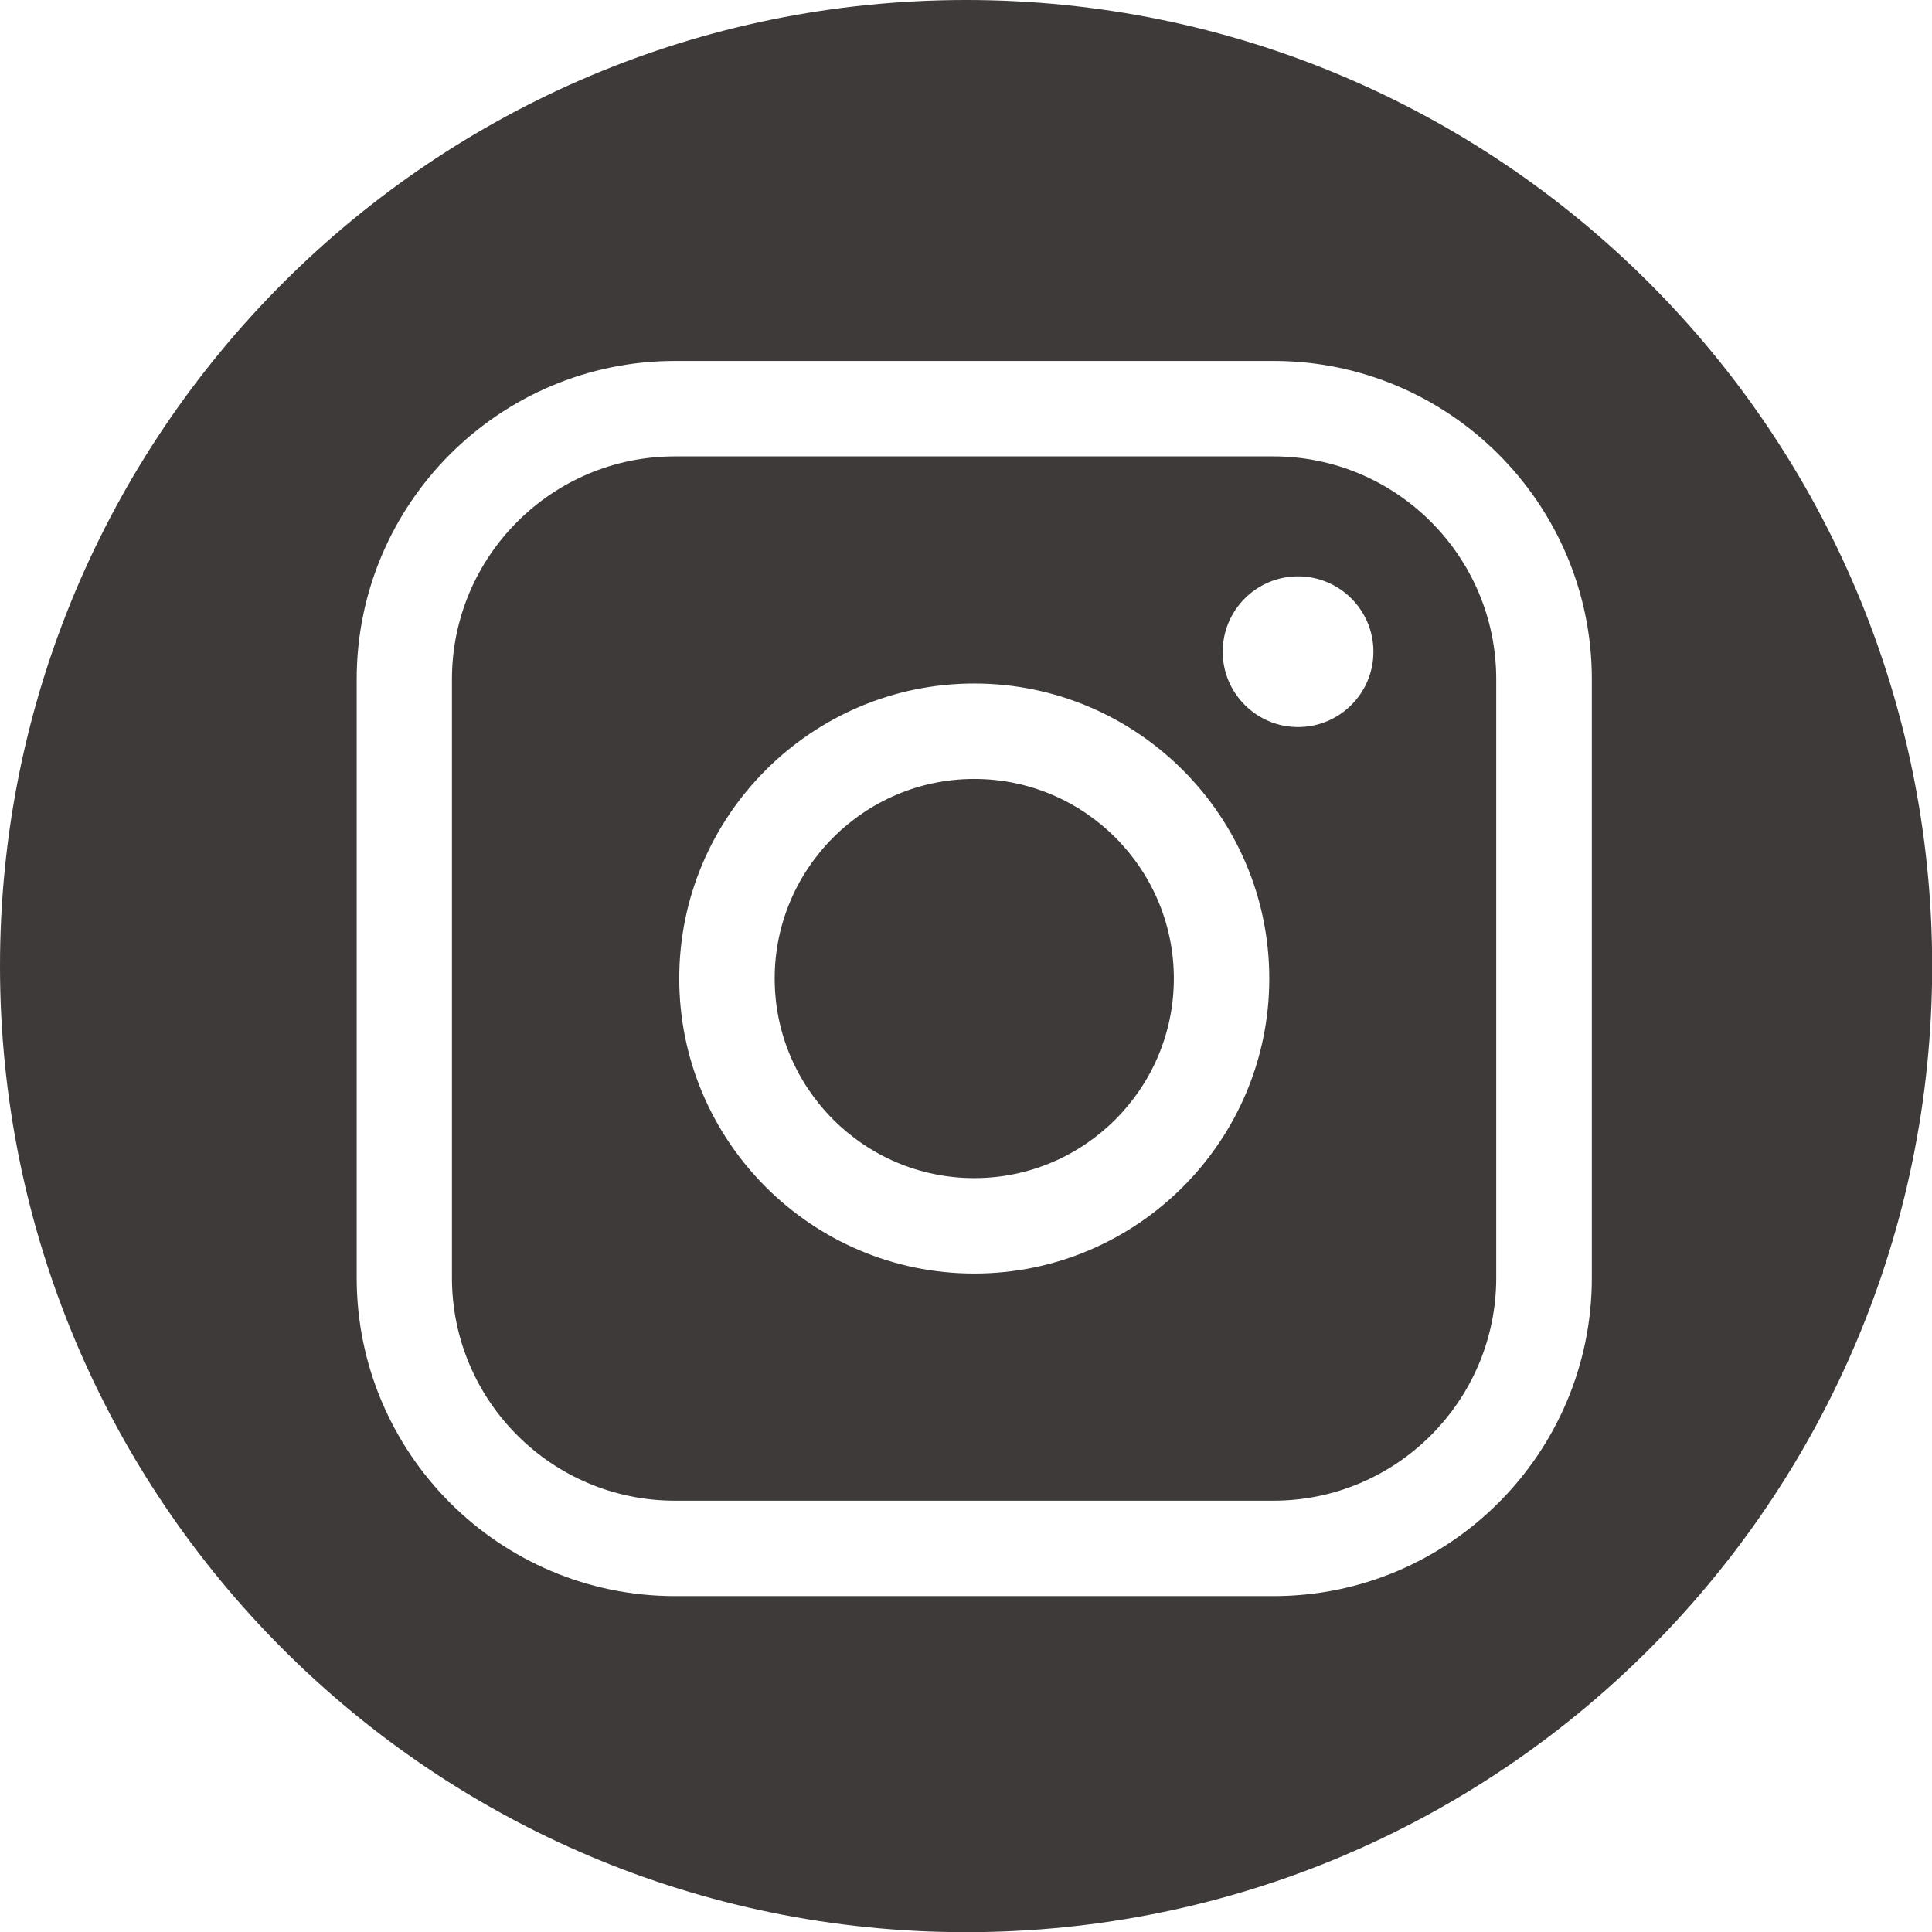
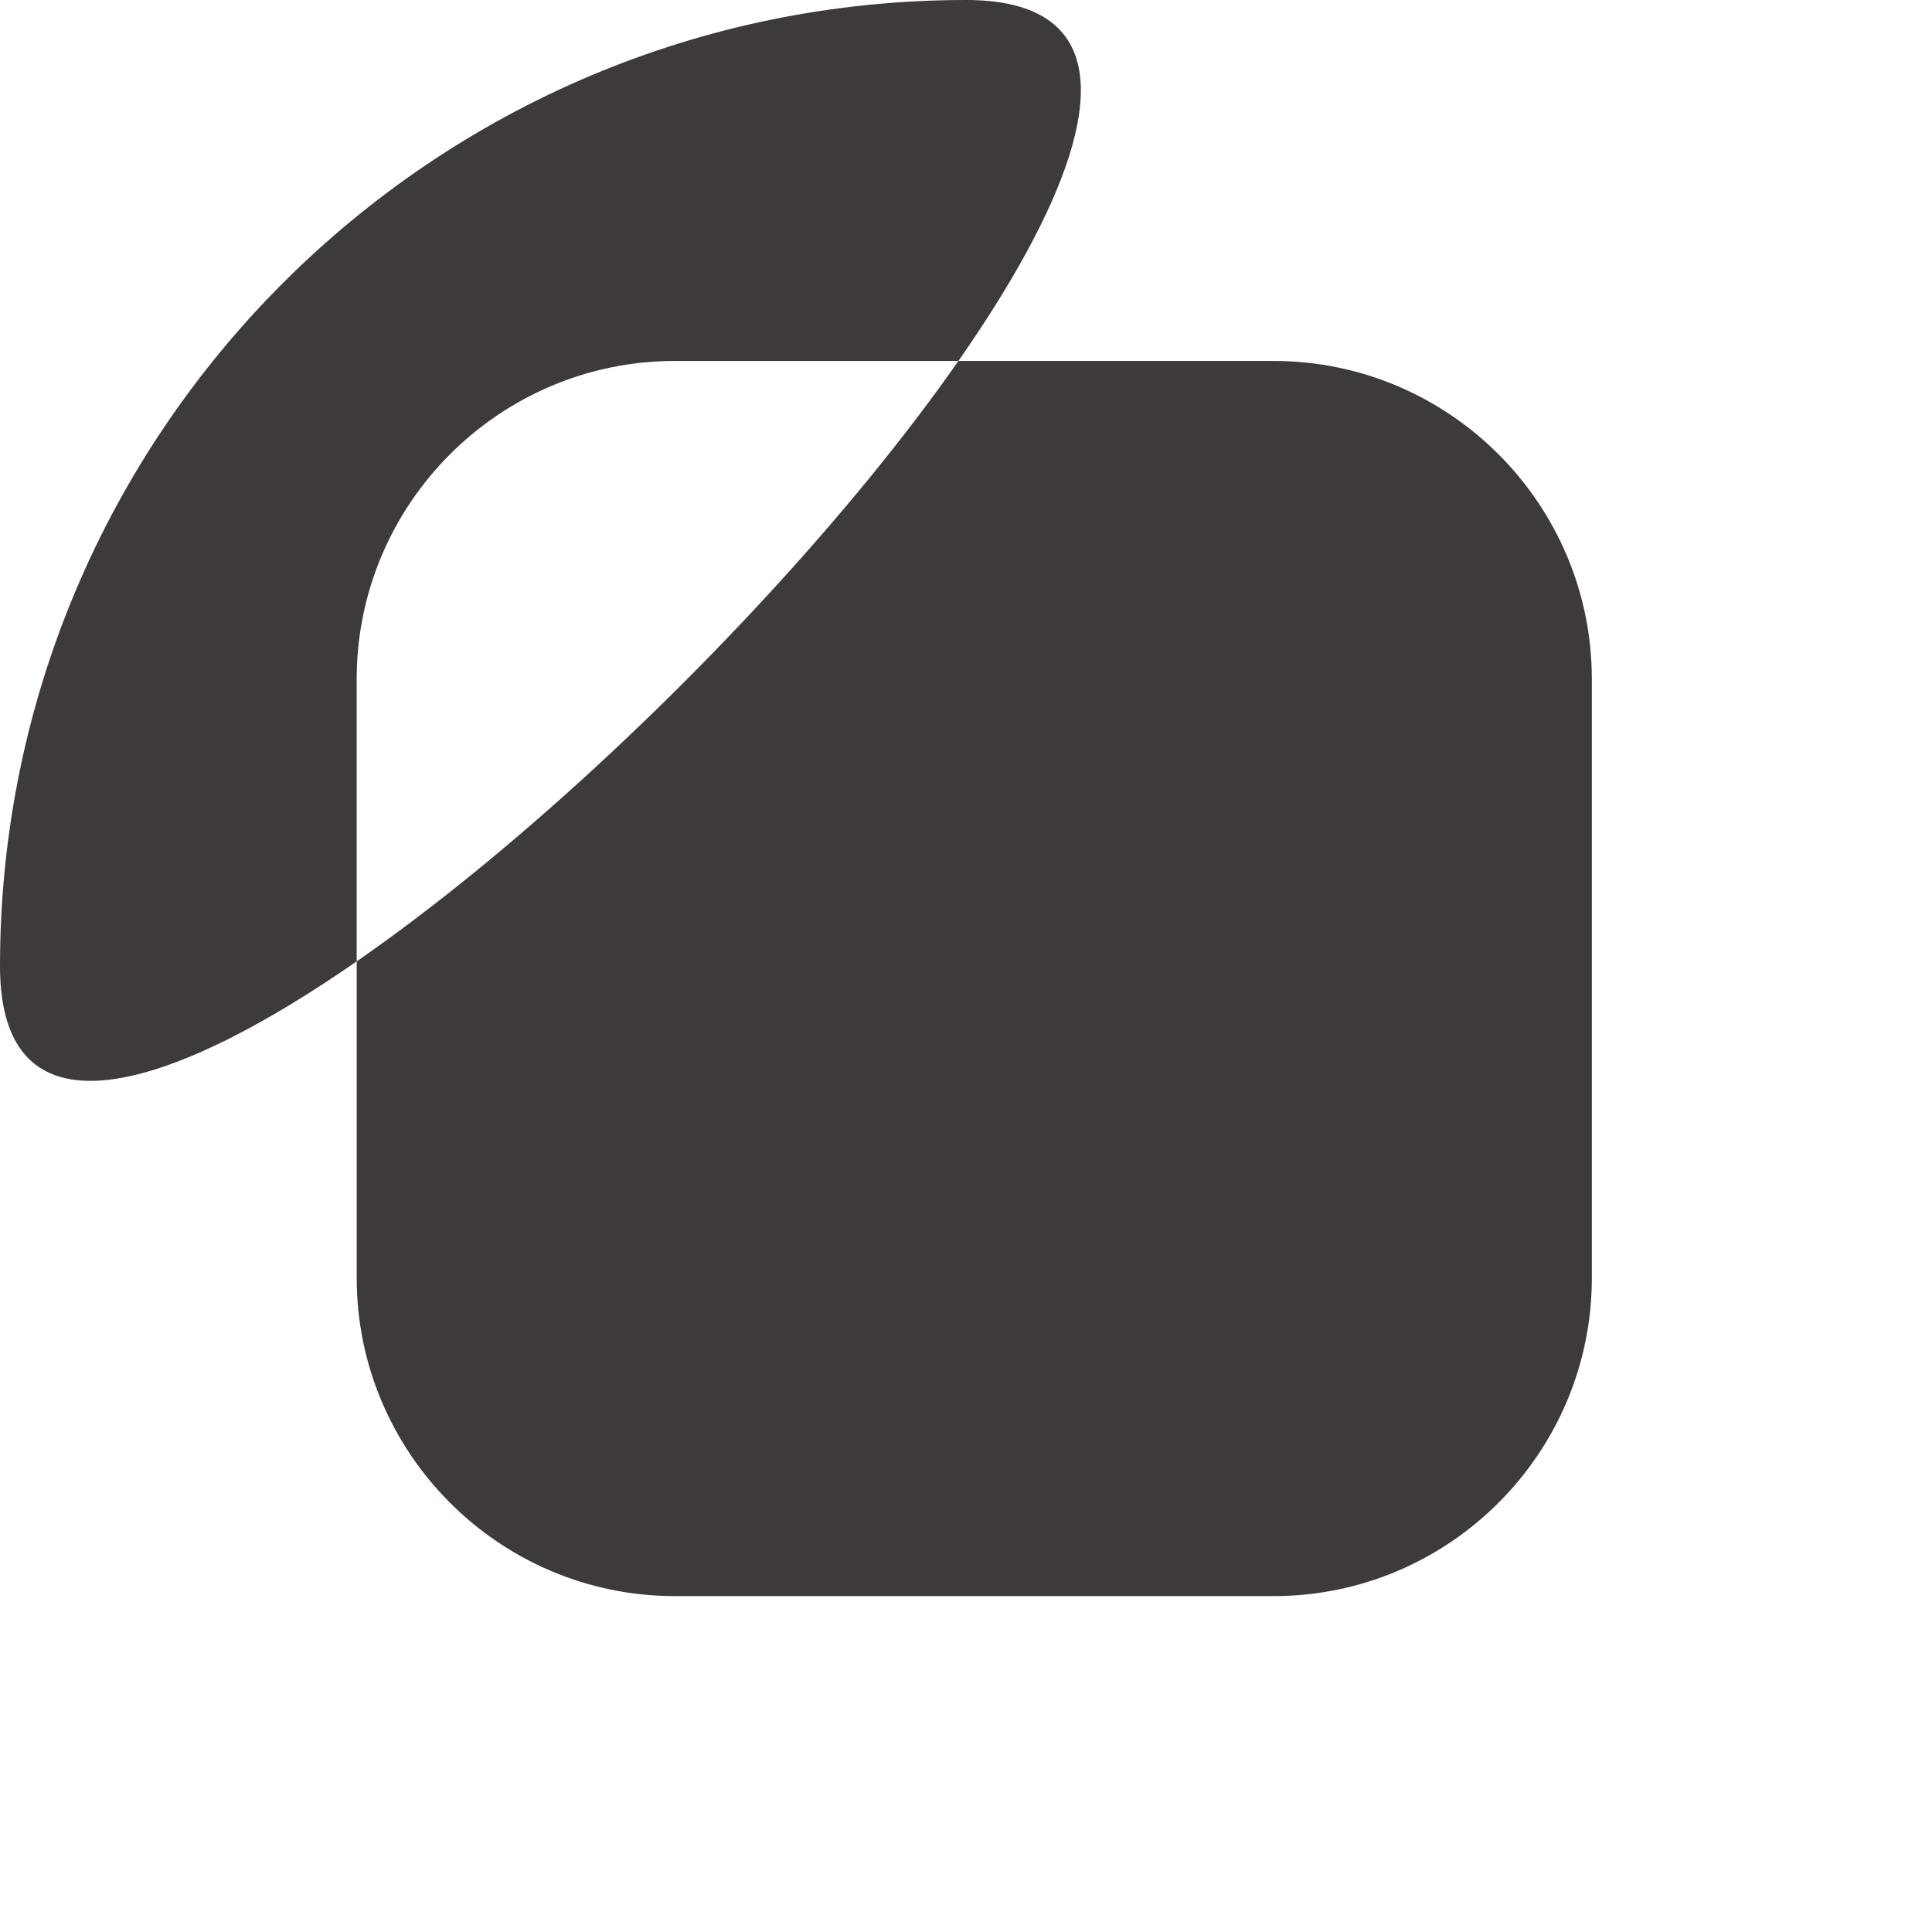
<svg xmlns="http://www.w3.org/2000/svg" id="_レイヤー_2" viewBox="0 0 108.71 108.71">
  <defs>
    <style>.cls-1{fill:#3e3a39;stroke-width:0px;}</style>
  </defs>
  <g id="_レイヤー_1-2">
-     <path class="cls-1" d="M71.65,25.68h-33.68c-6.92,0-12.54,5.63-12.54,12.54v33.68c0,6.92,5.63,12.54,12.54,12.54h33.68c6.92,0,12.54-5.63,12.54-12.54v-33.68c0-6.92-5.63-12.54-12.54-12.54ZM54.82,71.66c-9.15,0-16.6-7.45-16.6-16.6s7.45-16.6,16.6-16.6,16.6,7.45,16.6,16.6-7.45,16.6-16.6,16.6ZM73.04,40.91c-2.34,0-4.24-1.9-4.24-4.24s1.9-4.24,4.24-4.24,4.24,1.9,4.24,4.24-1.9,4.24-4.24,4.24Z" />
    <path class="cls-1" d="M54.82,43.83c-6.19,0-11.23,5.04-11.23,11.23s5.04,11.23,11.23,11.23,11.23-5.04,11.23-11.23-5.04-11.23-11.23-11.23Z" />
-     <path class="cls-1" d="M54.36,0C24.34,0,0,24.34,0,54.36s24.34,54.36,54.36,54.36,54.36-24.34,54.36-54.36S84.38,0,54.36,0ZM89.57,71.9c0,9.88-8.04,17.91-17.91,17.91h-33.68c-9.88,0-17.91-8.04-17.91-17.91v-33.68c0-9.88,8.04-17.91,17.91-17.91h33.68c9.88,0,17.91,8.04,17.91,17.91v33.68Z" />
+     <path class="cls-1" d="M54.36,0C24.34,0,0,24.34,0,54.36S84.38,0,54.36,0ZM89.57,71.9c0,9.88-8.04,17.91-17.91,17.91h-33.68c-9.88,0-17.91-8.04-17.91-17.91v-33.68c0-9.88,8.04-17.91,17.91-17.91h33.68c9.88,0,17.91,8.04,17.91,17.91v33.68Z" />
  </g>
</svg>